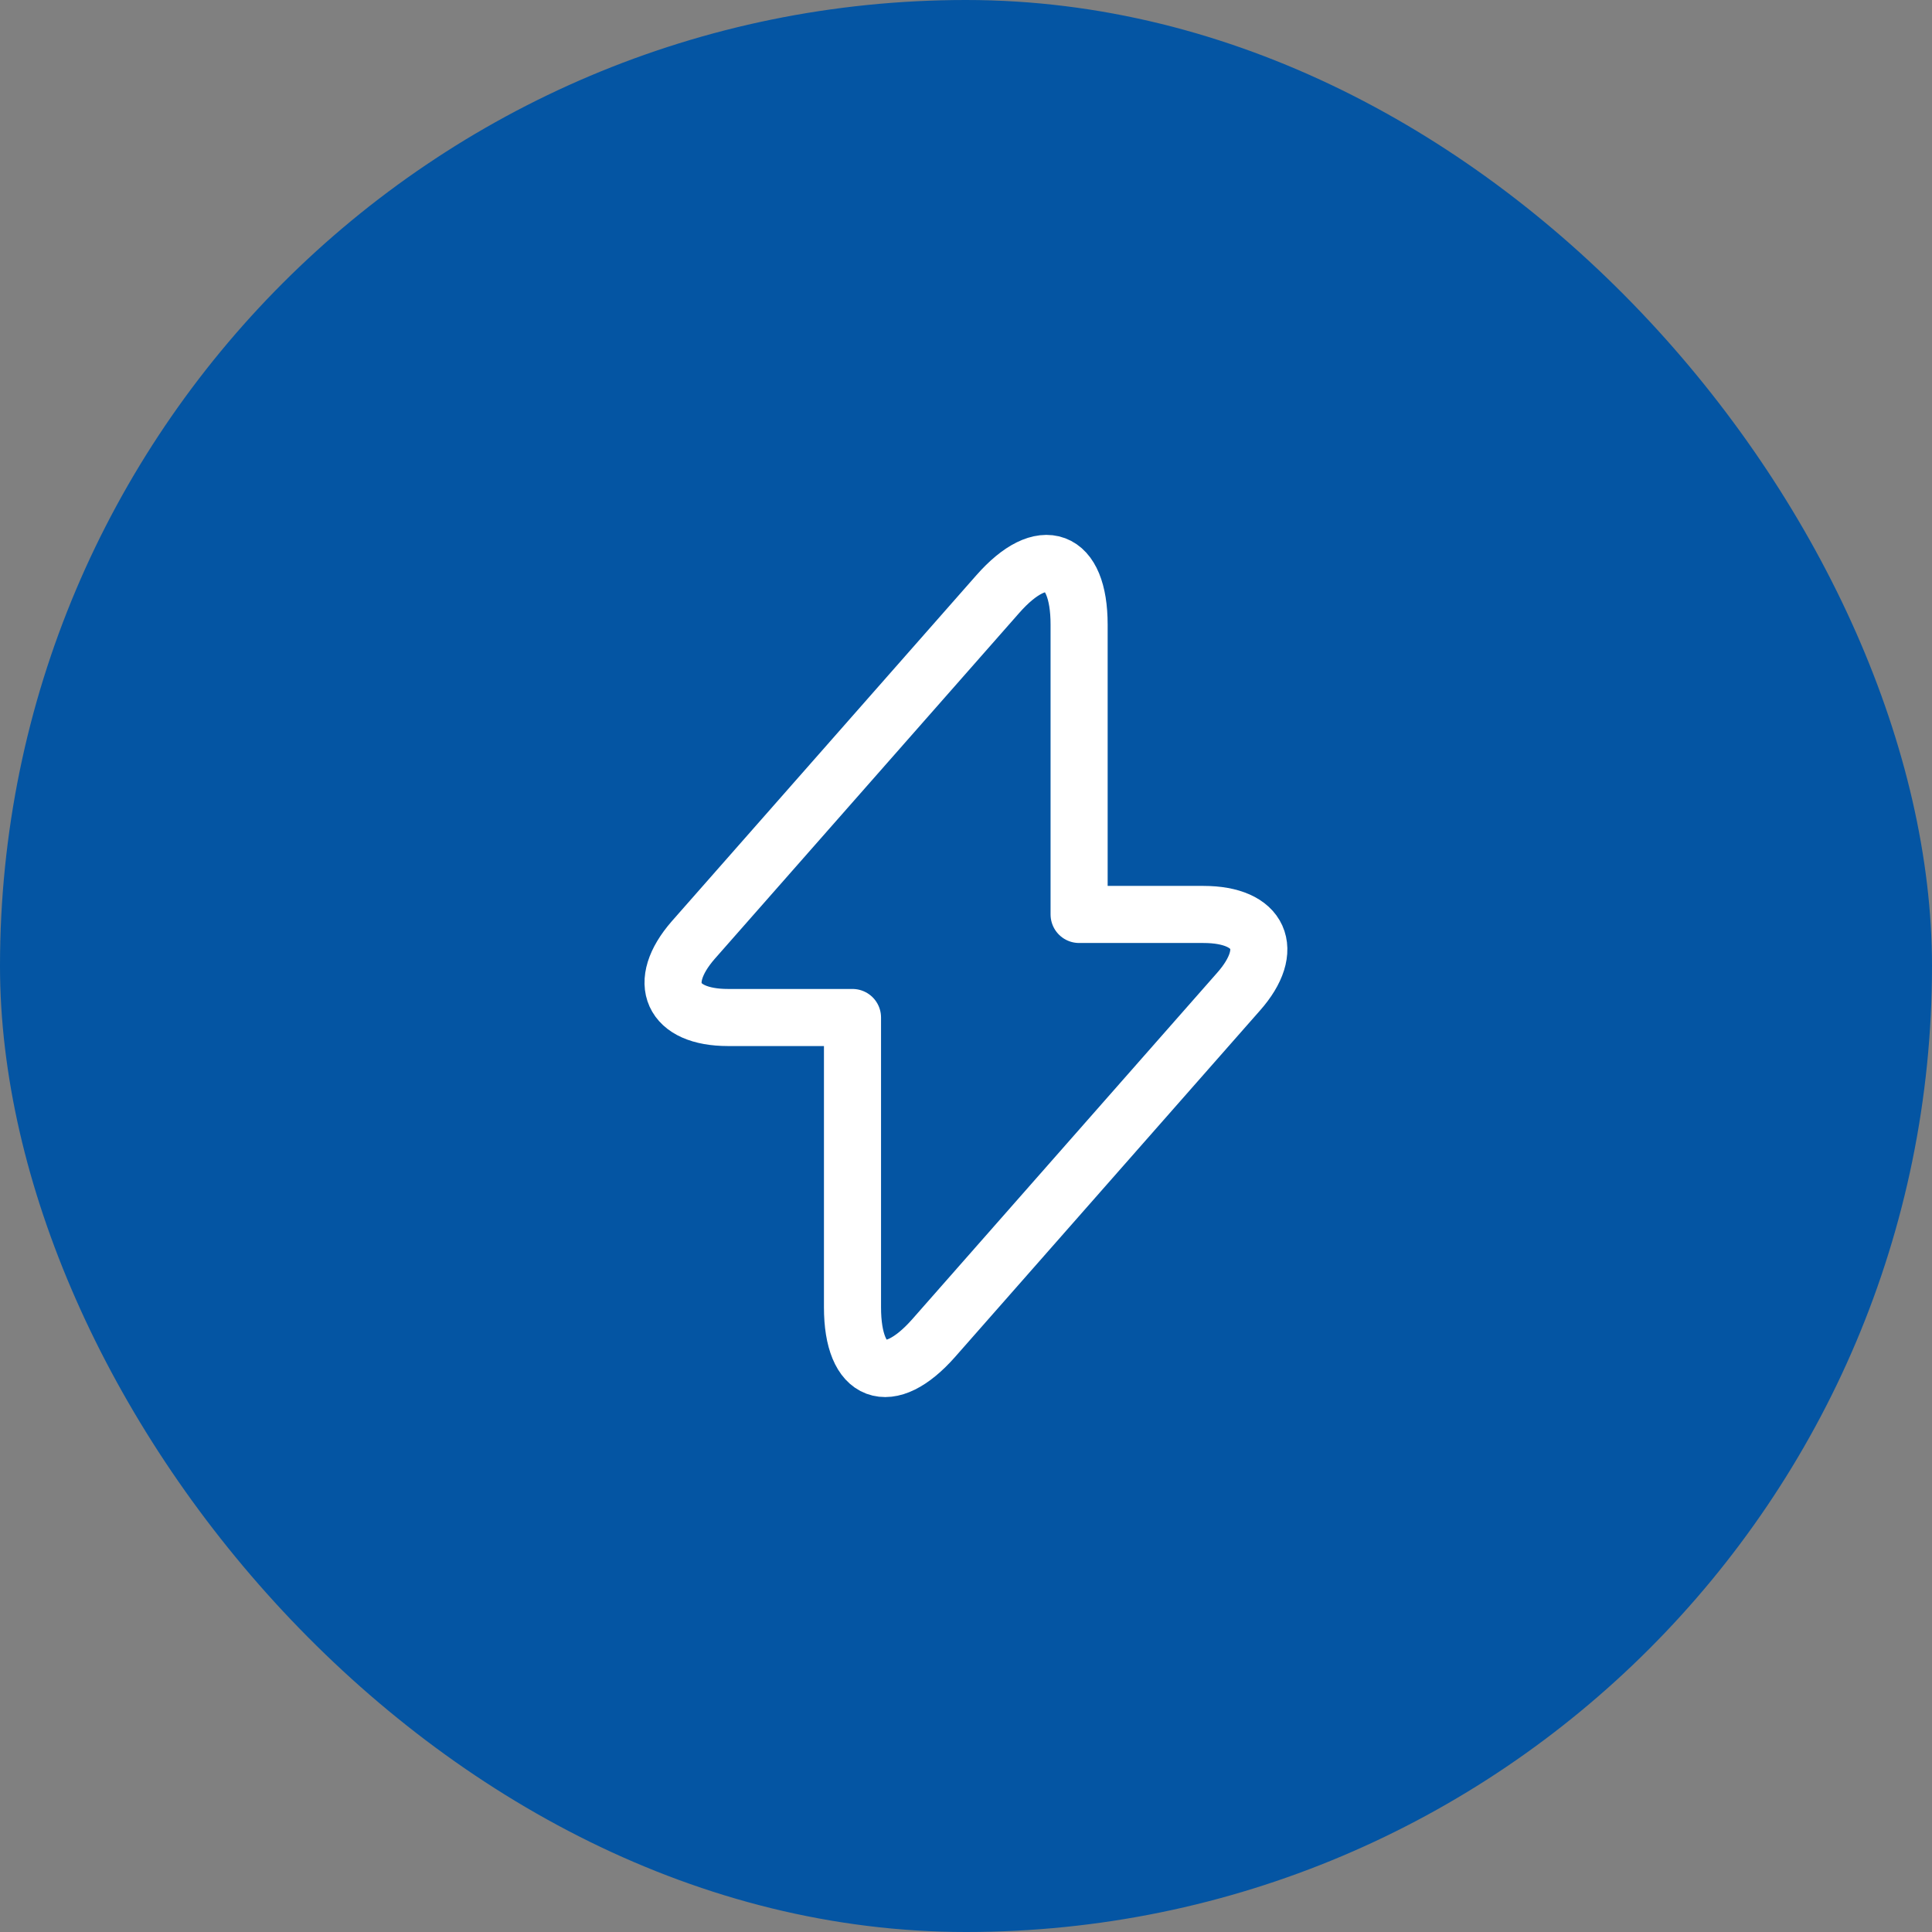
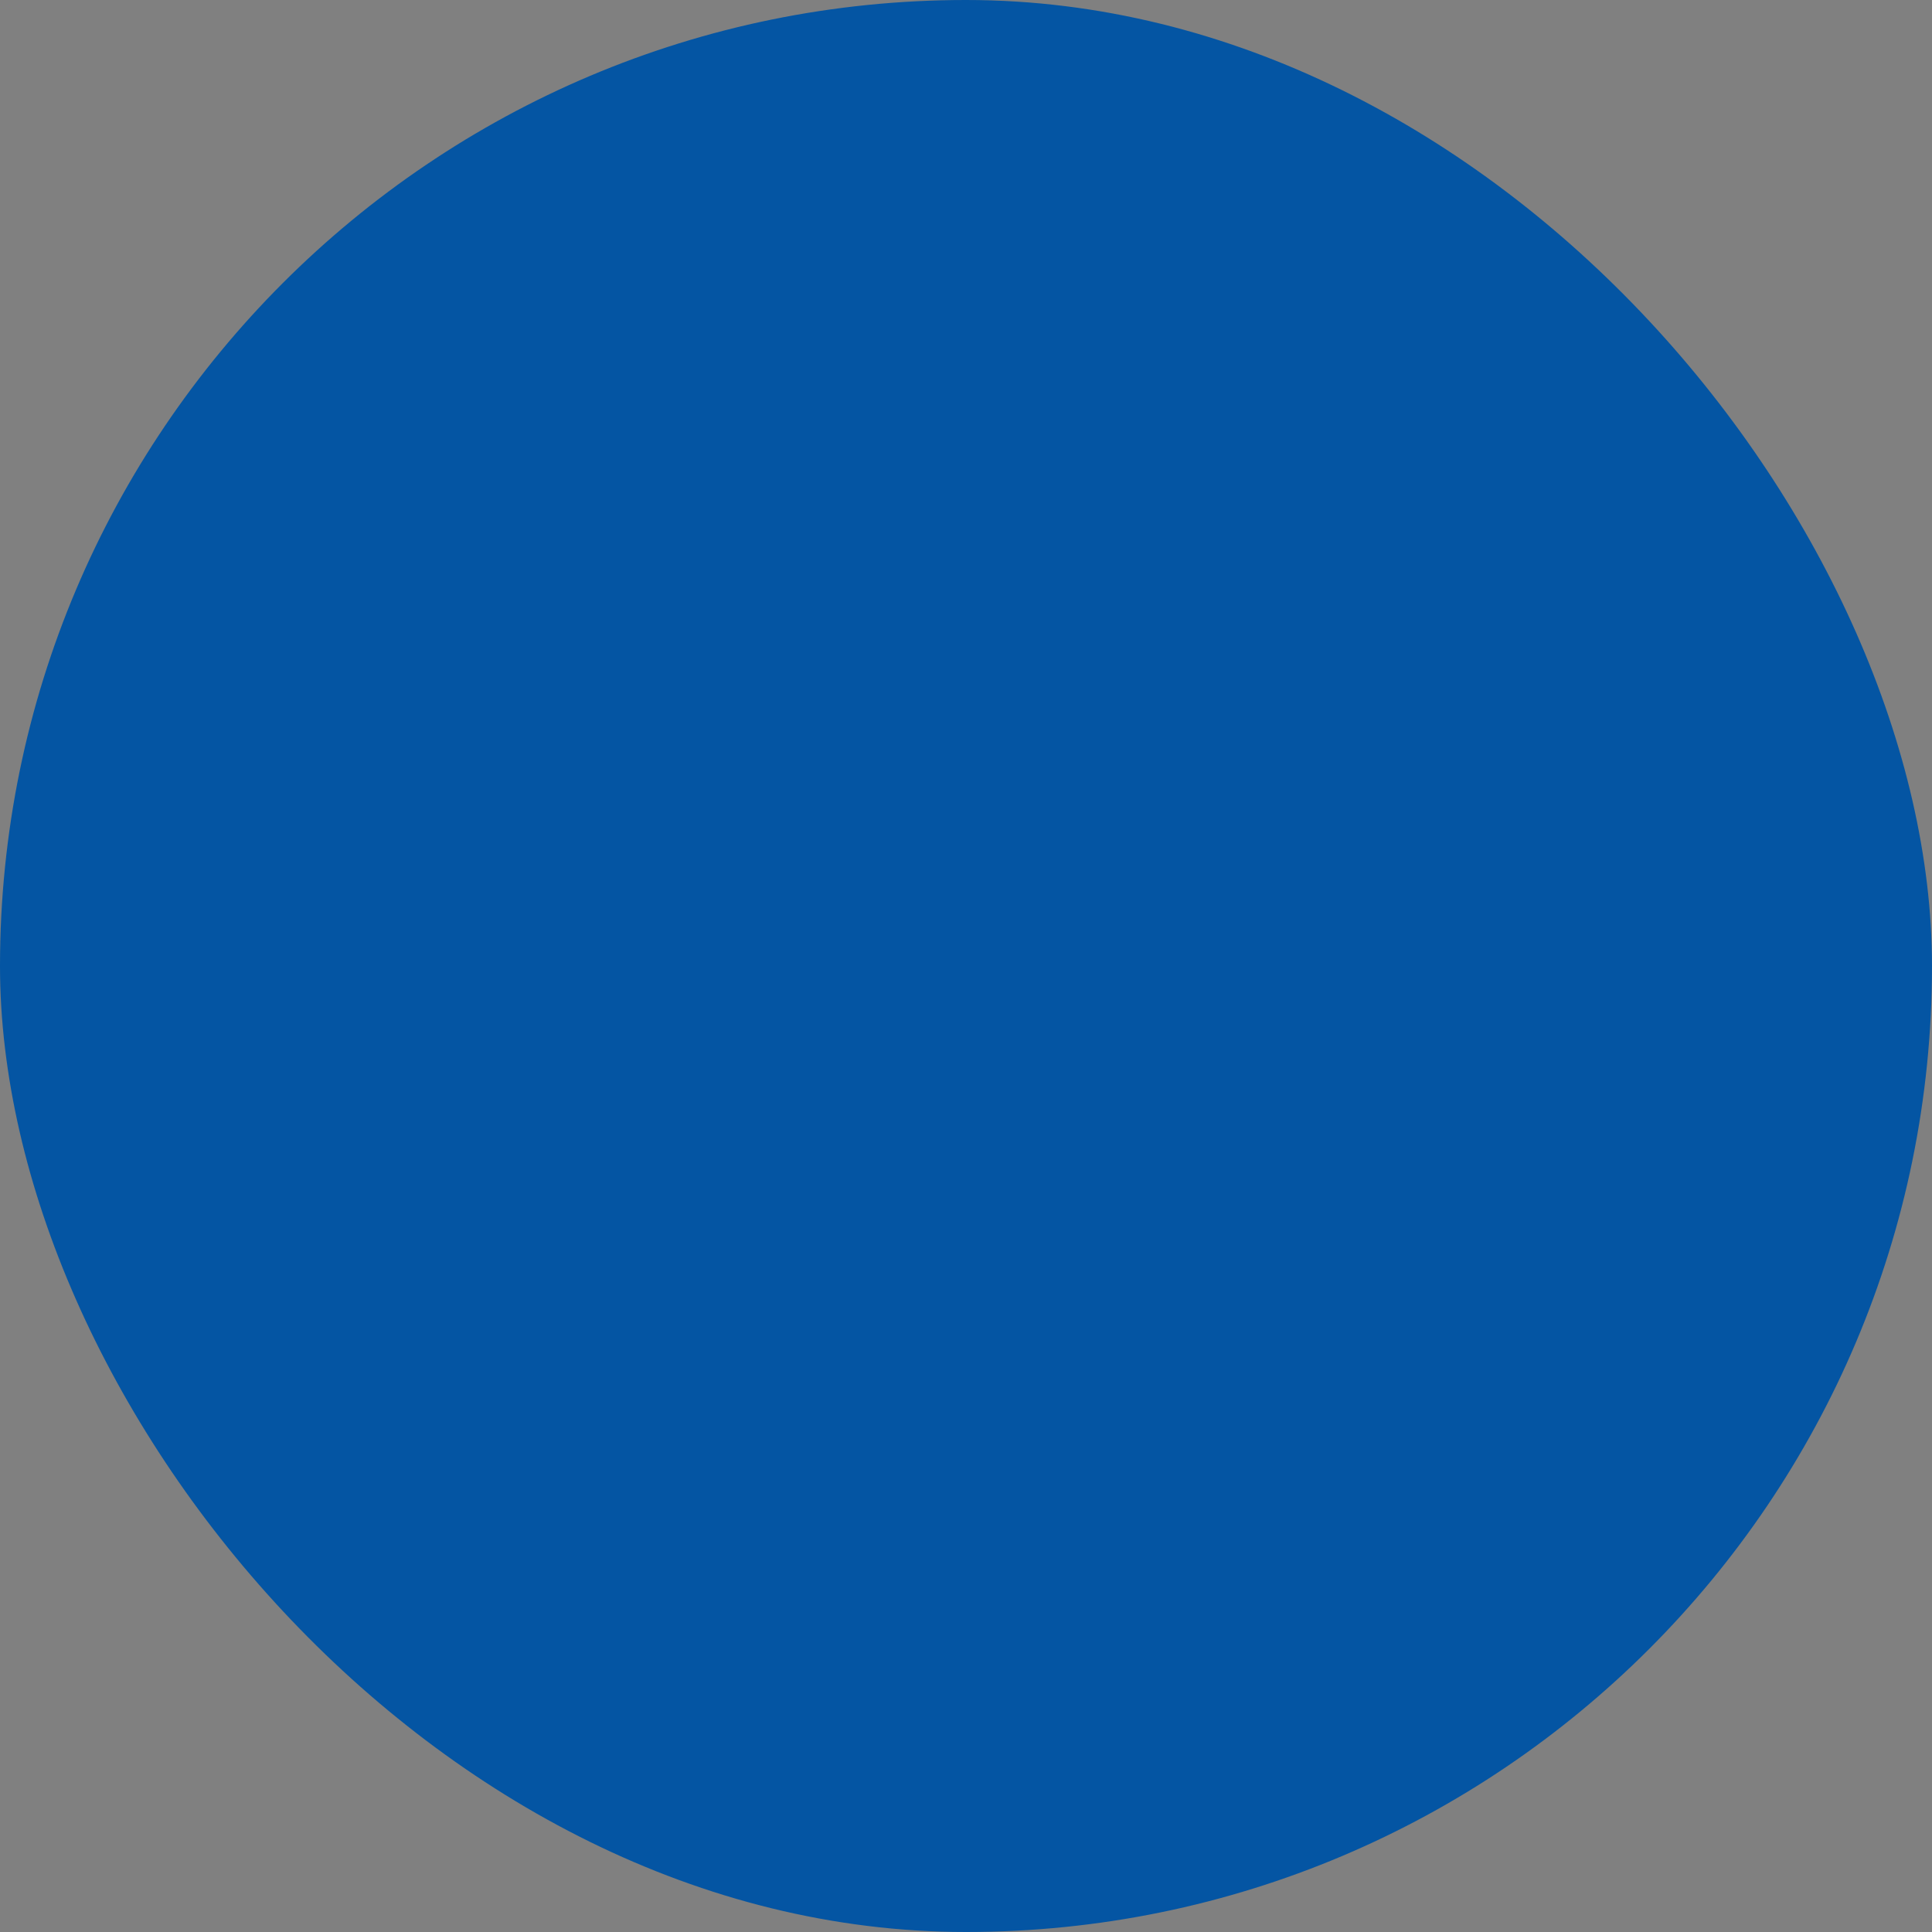
<svg xmlns="http://www.w3.org/2000/svg" width="44" height="44" viewBox="0 0 44 44" fill="none">
  <rect x="0" y="0" width="44" height="44" fill="#808080" stroke="none" />
  <rect width="44" height="44" rx="22" fill="#0455A3" />
-   <path d="M16.582 23.173H19.415V29.773C19.415 31.313 20.249 31.625 21.267 30.47L28.206 22.586C29.058 21.624 28.701 20.826 27.408 20.826H24.576V14.226C24.576 12.686 23.742 12.374 22.724 13.53L15.785 21.413C14.942 22.384 15.299 23.173 16.582 23.173Z" stroke="white" stroke-width="1.3" stroke-miterlimit="10" stroke-linecap="round" stroke-linejoin="round" />
</svg>